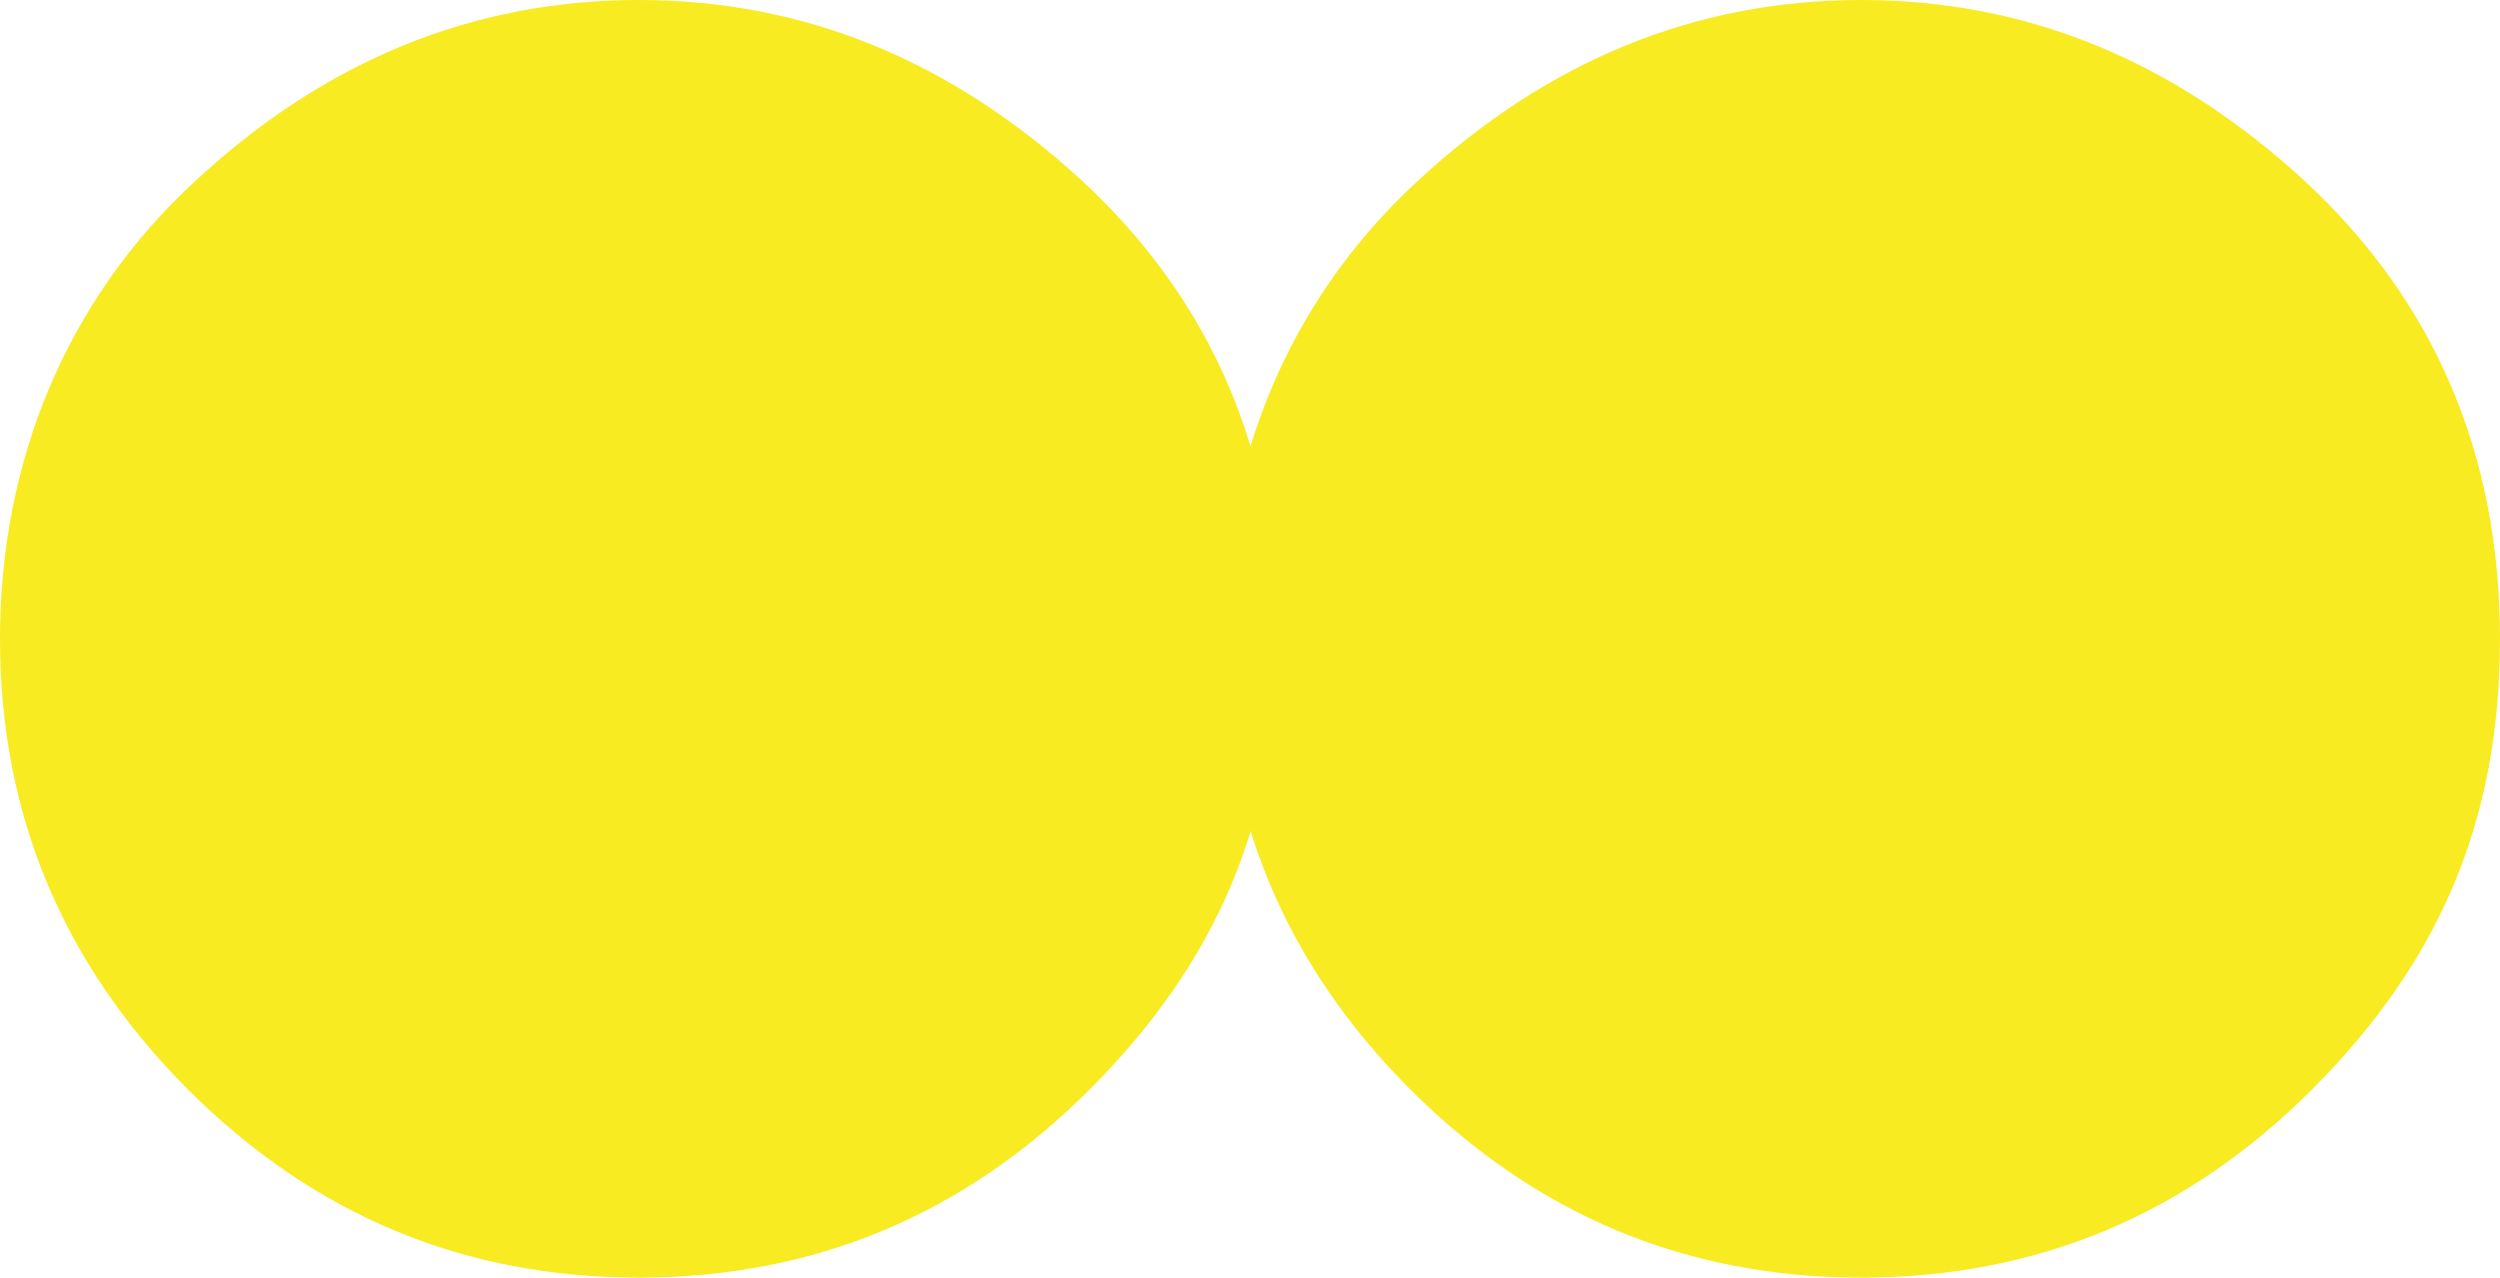
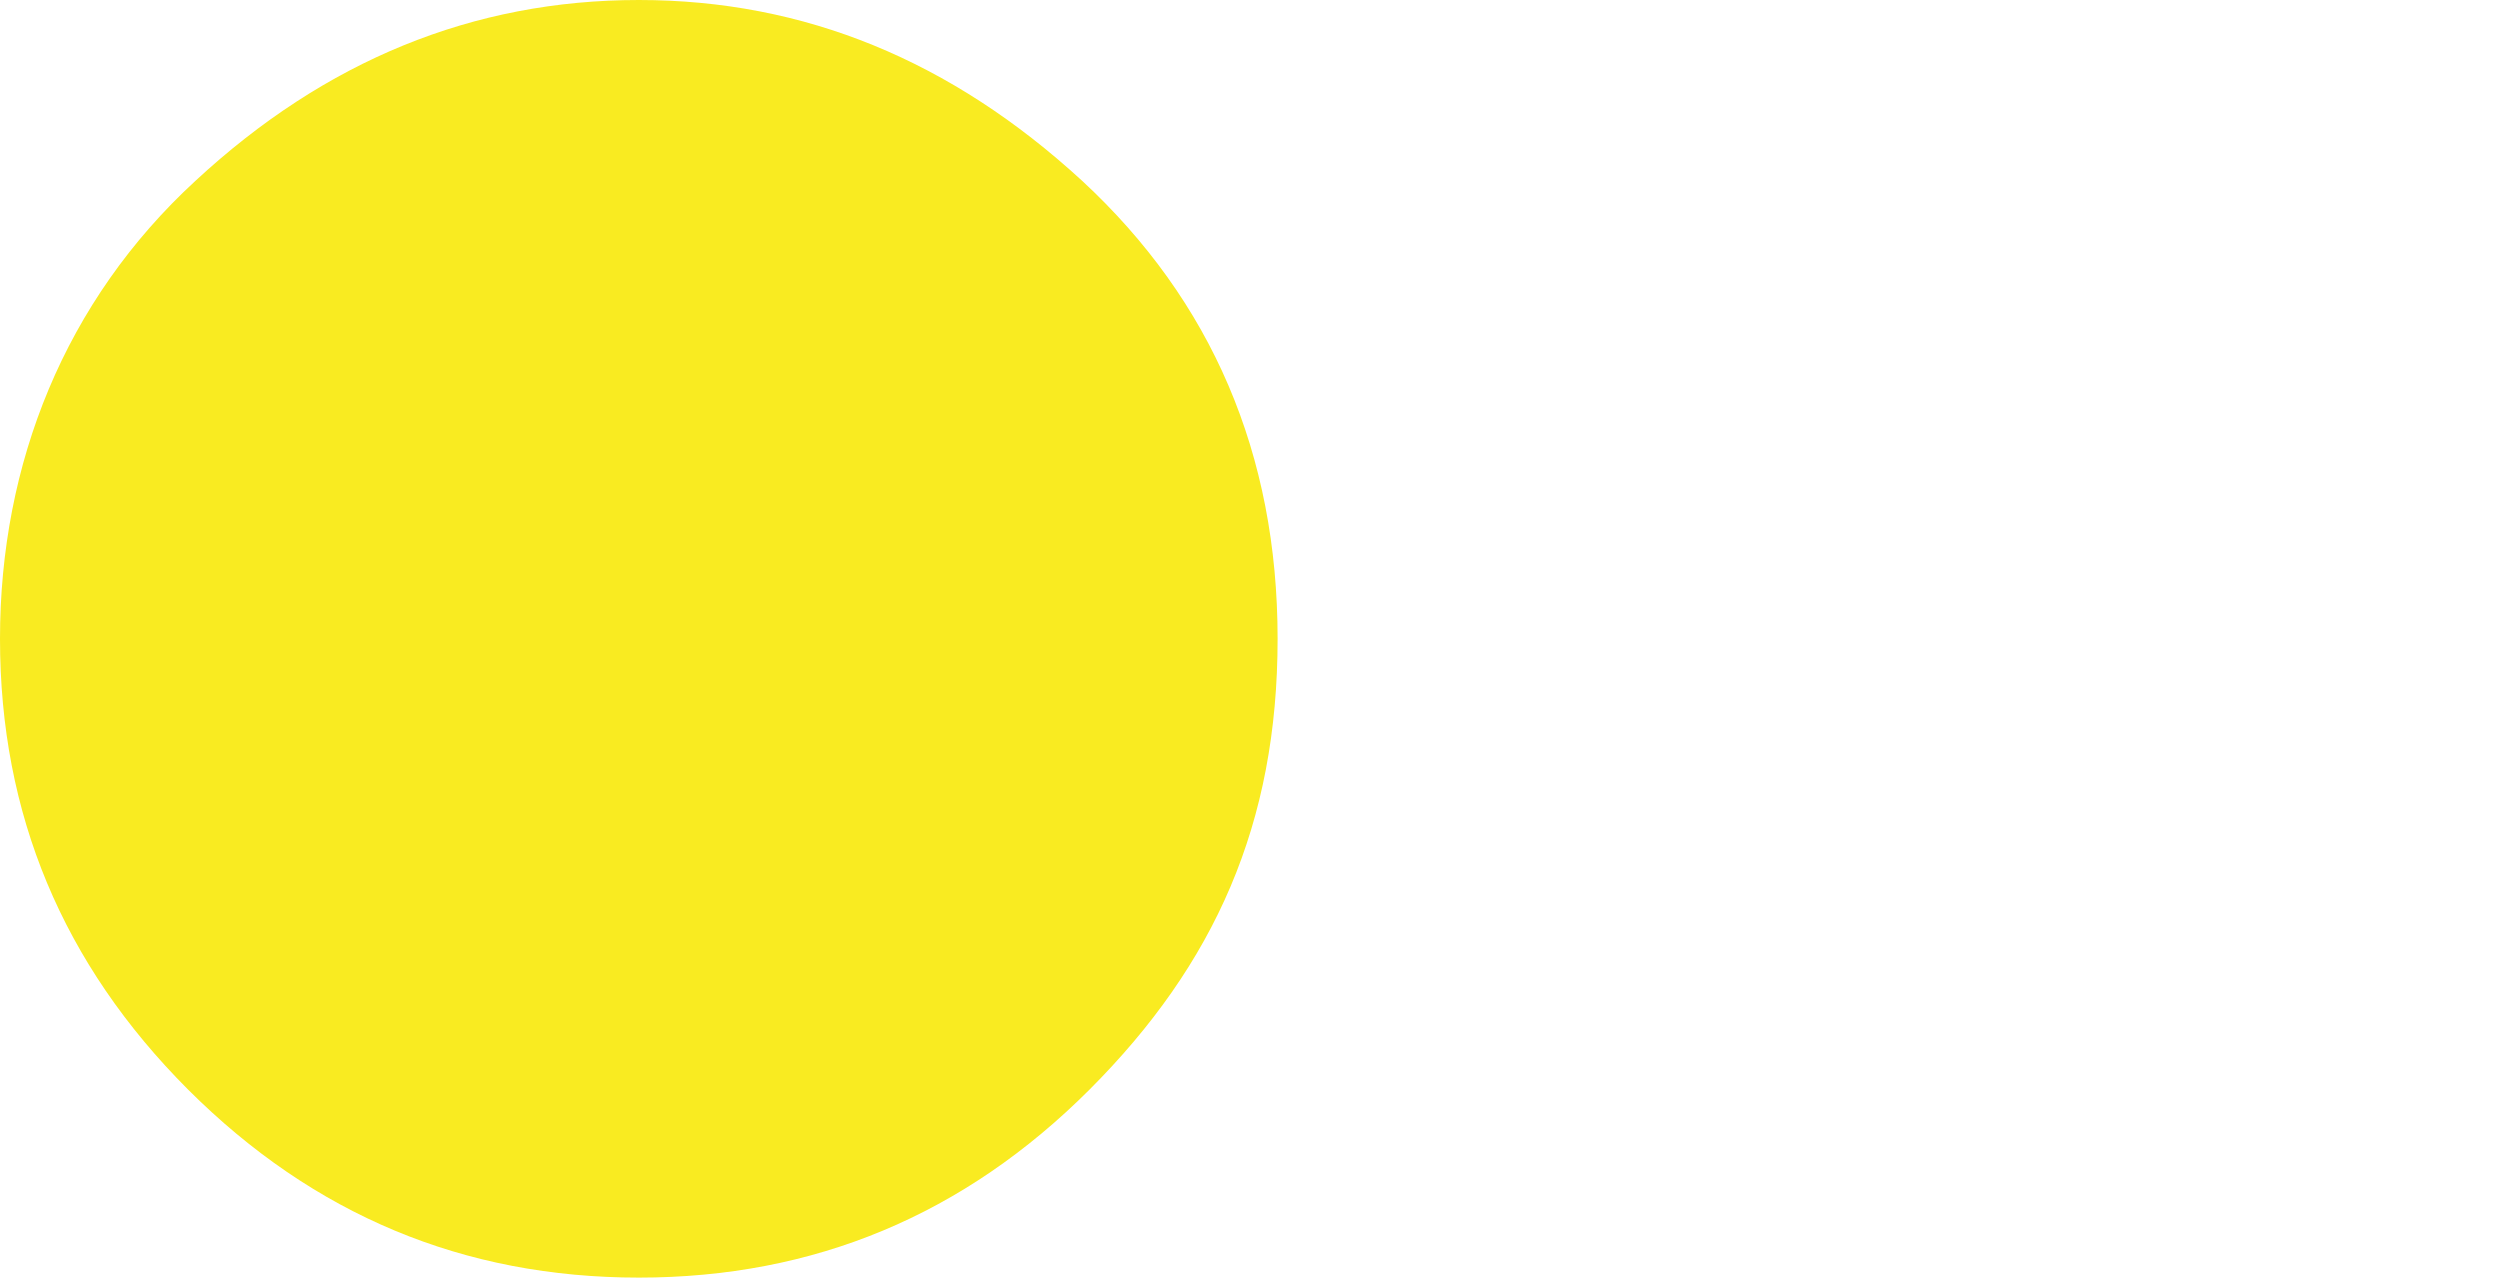
<svg xmlns="http://www.w3.org/2000/svg" id="Livello_1" viewBox="0 0 1336.1 682.8">
  <defs>
    <style>      .st0 {        fill: #f9eb21;      }    </style>
  </defs>
  <path class="st0" d="M341.4,682.8c-93.7,0-173.8-33.5-240.9-100.5C33.5,515.2,0,435.1,0,341.4S34.7,160.8,104.5,96.6C173.8,32.4,252.8,0,341.4,0s167,32.4,236.9,96.6c69.3,64.2,104.5,146,104.5,244.8s-33.5,173.8-100.5,240.9c-67,67-147.1,100.5-240.9,100.5Z" />
-   <path class="st0" d="M994.7,682.8c-93.7,0-173.8-33.5-240.9-100.5-67-67-100.5-147.1-100.5-240.9s34.7-180.6,104.5-244.8C827.1,32.4,906.1,0,994.7,0s167,32.4,236.9,96.6c69.3,64.2,104.5,146,104.5,244.8s-33.5,173.8-100.5,240.9c-67,67-147.1,100.5-240.9,100.5Z" />
</svg>